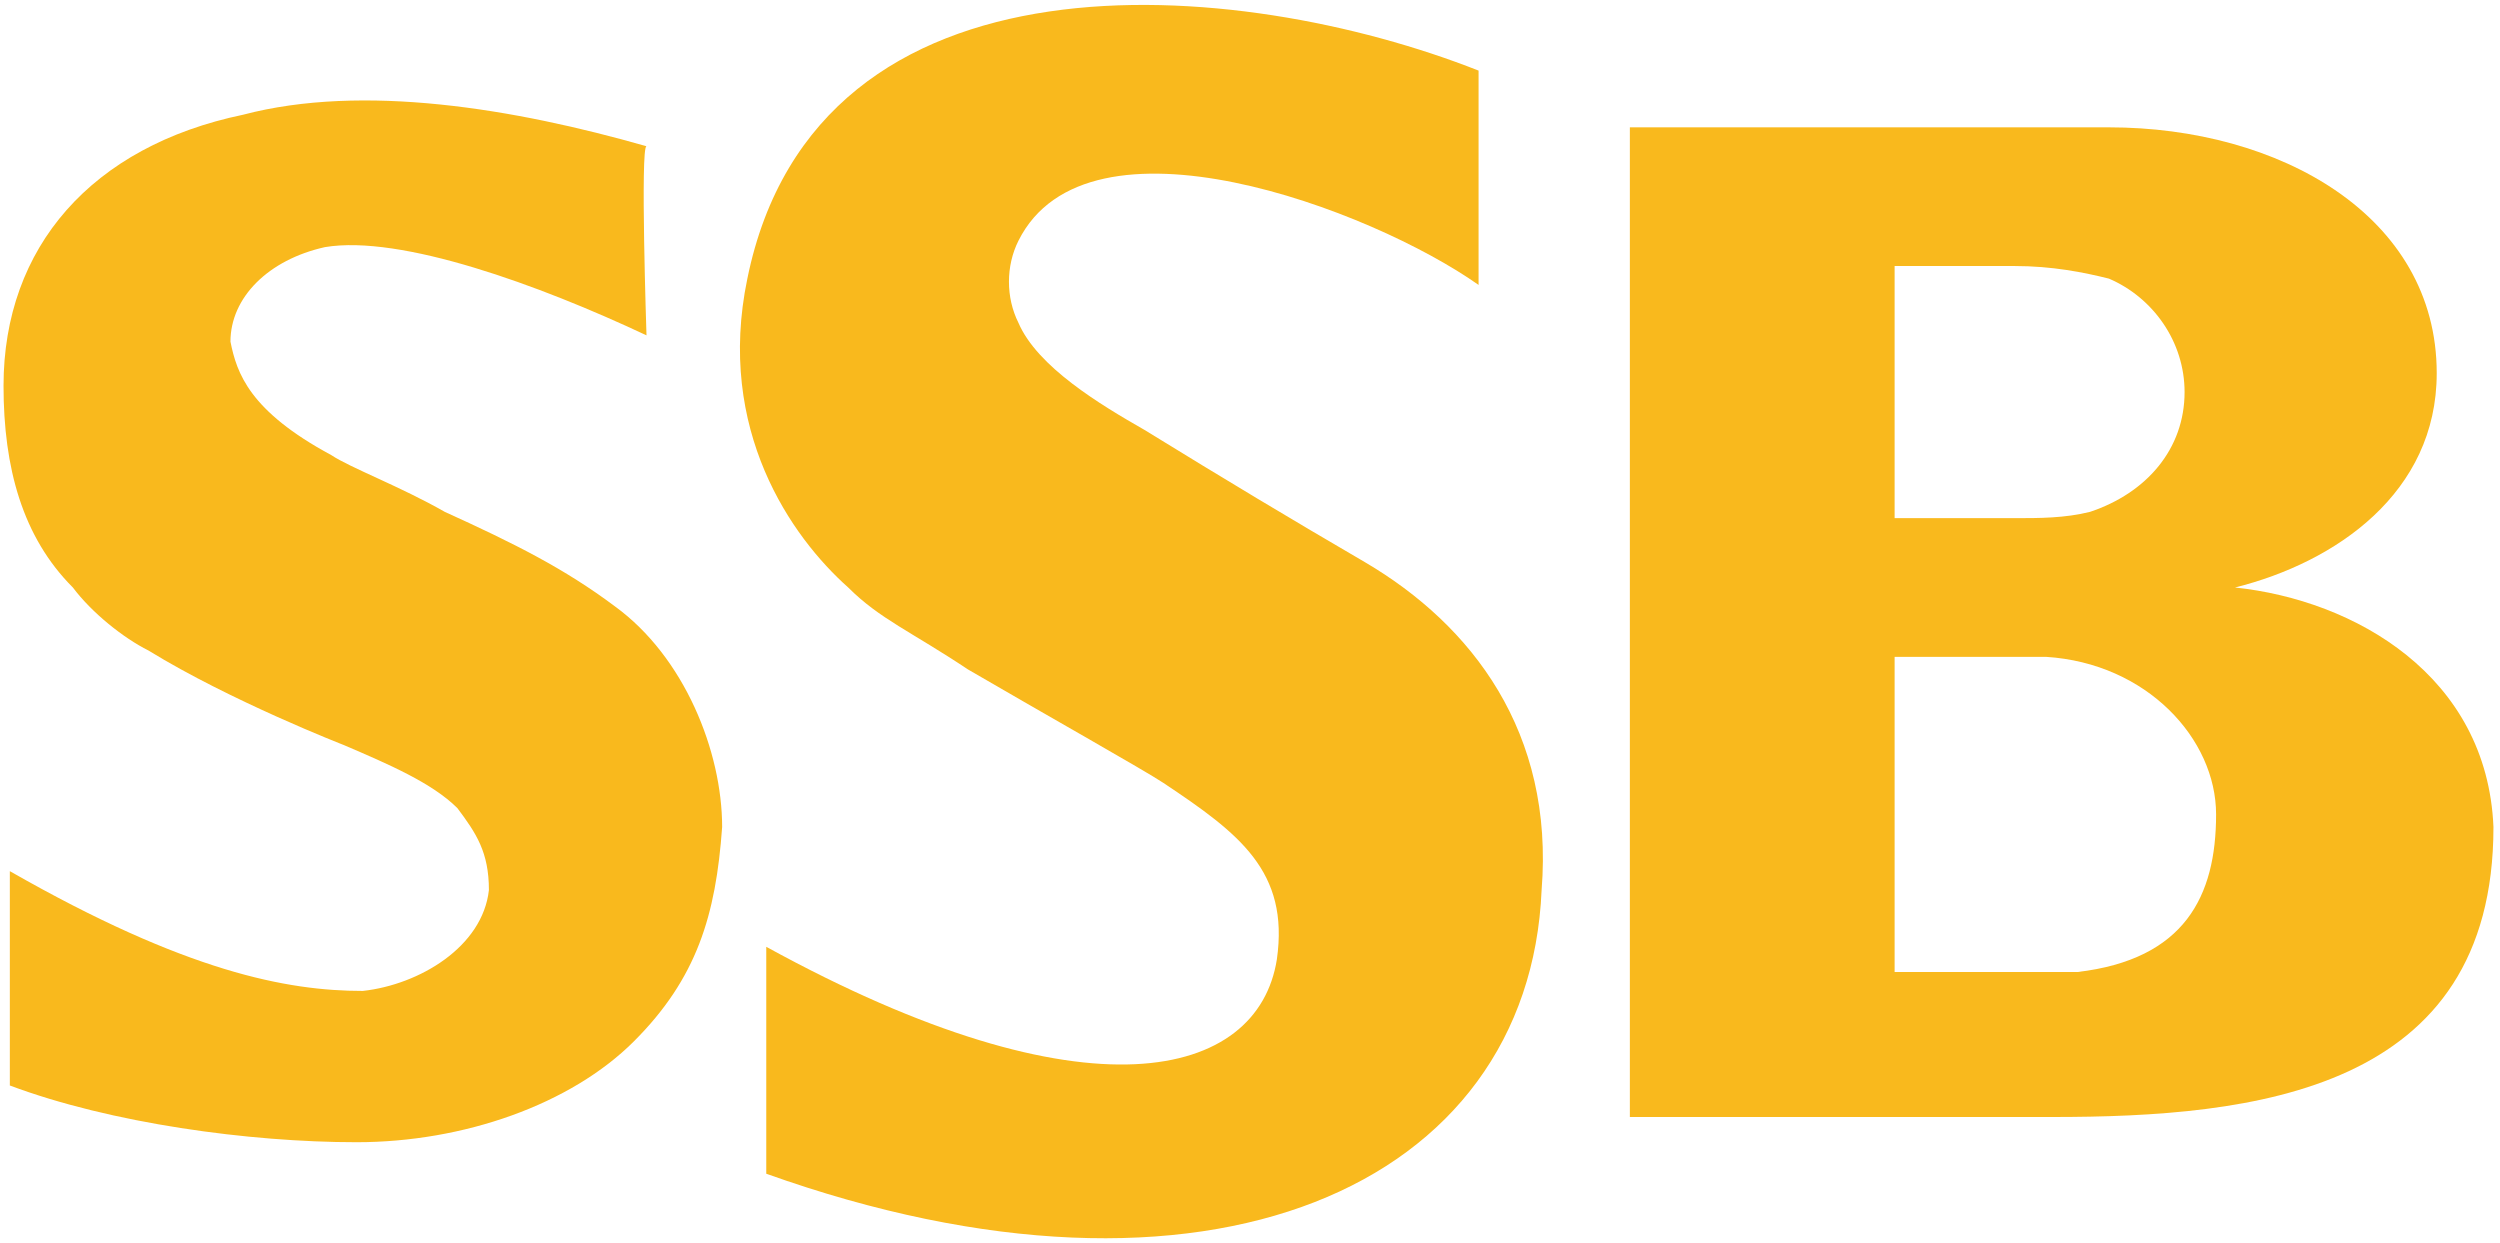
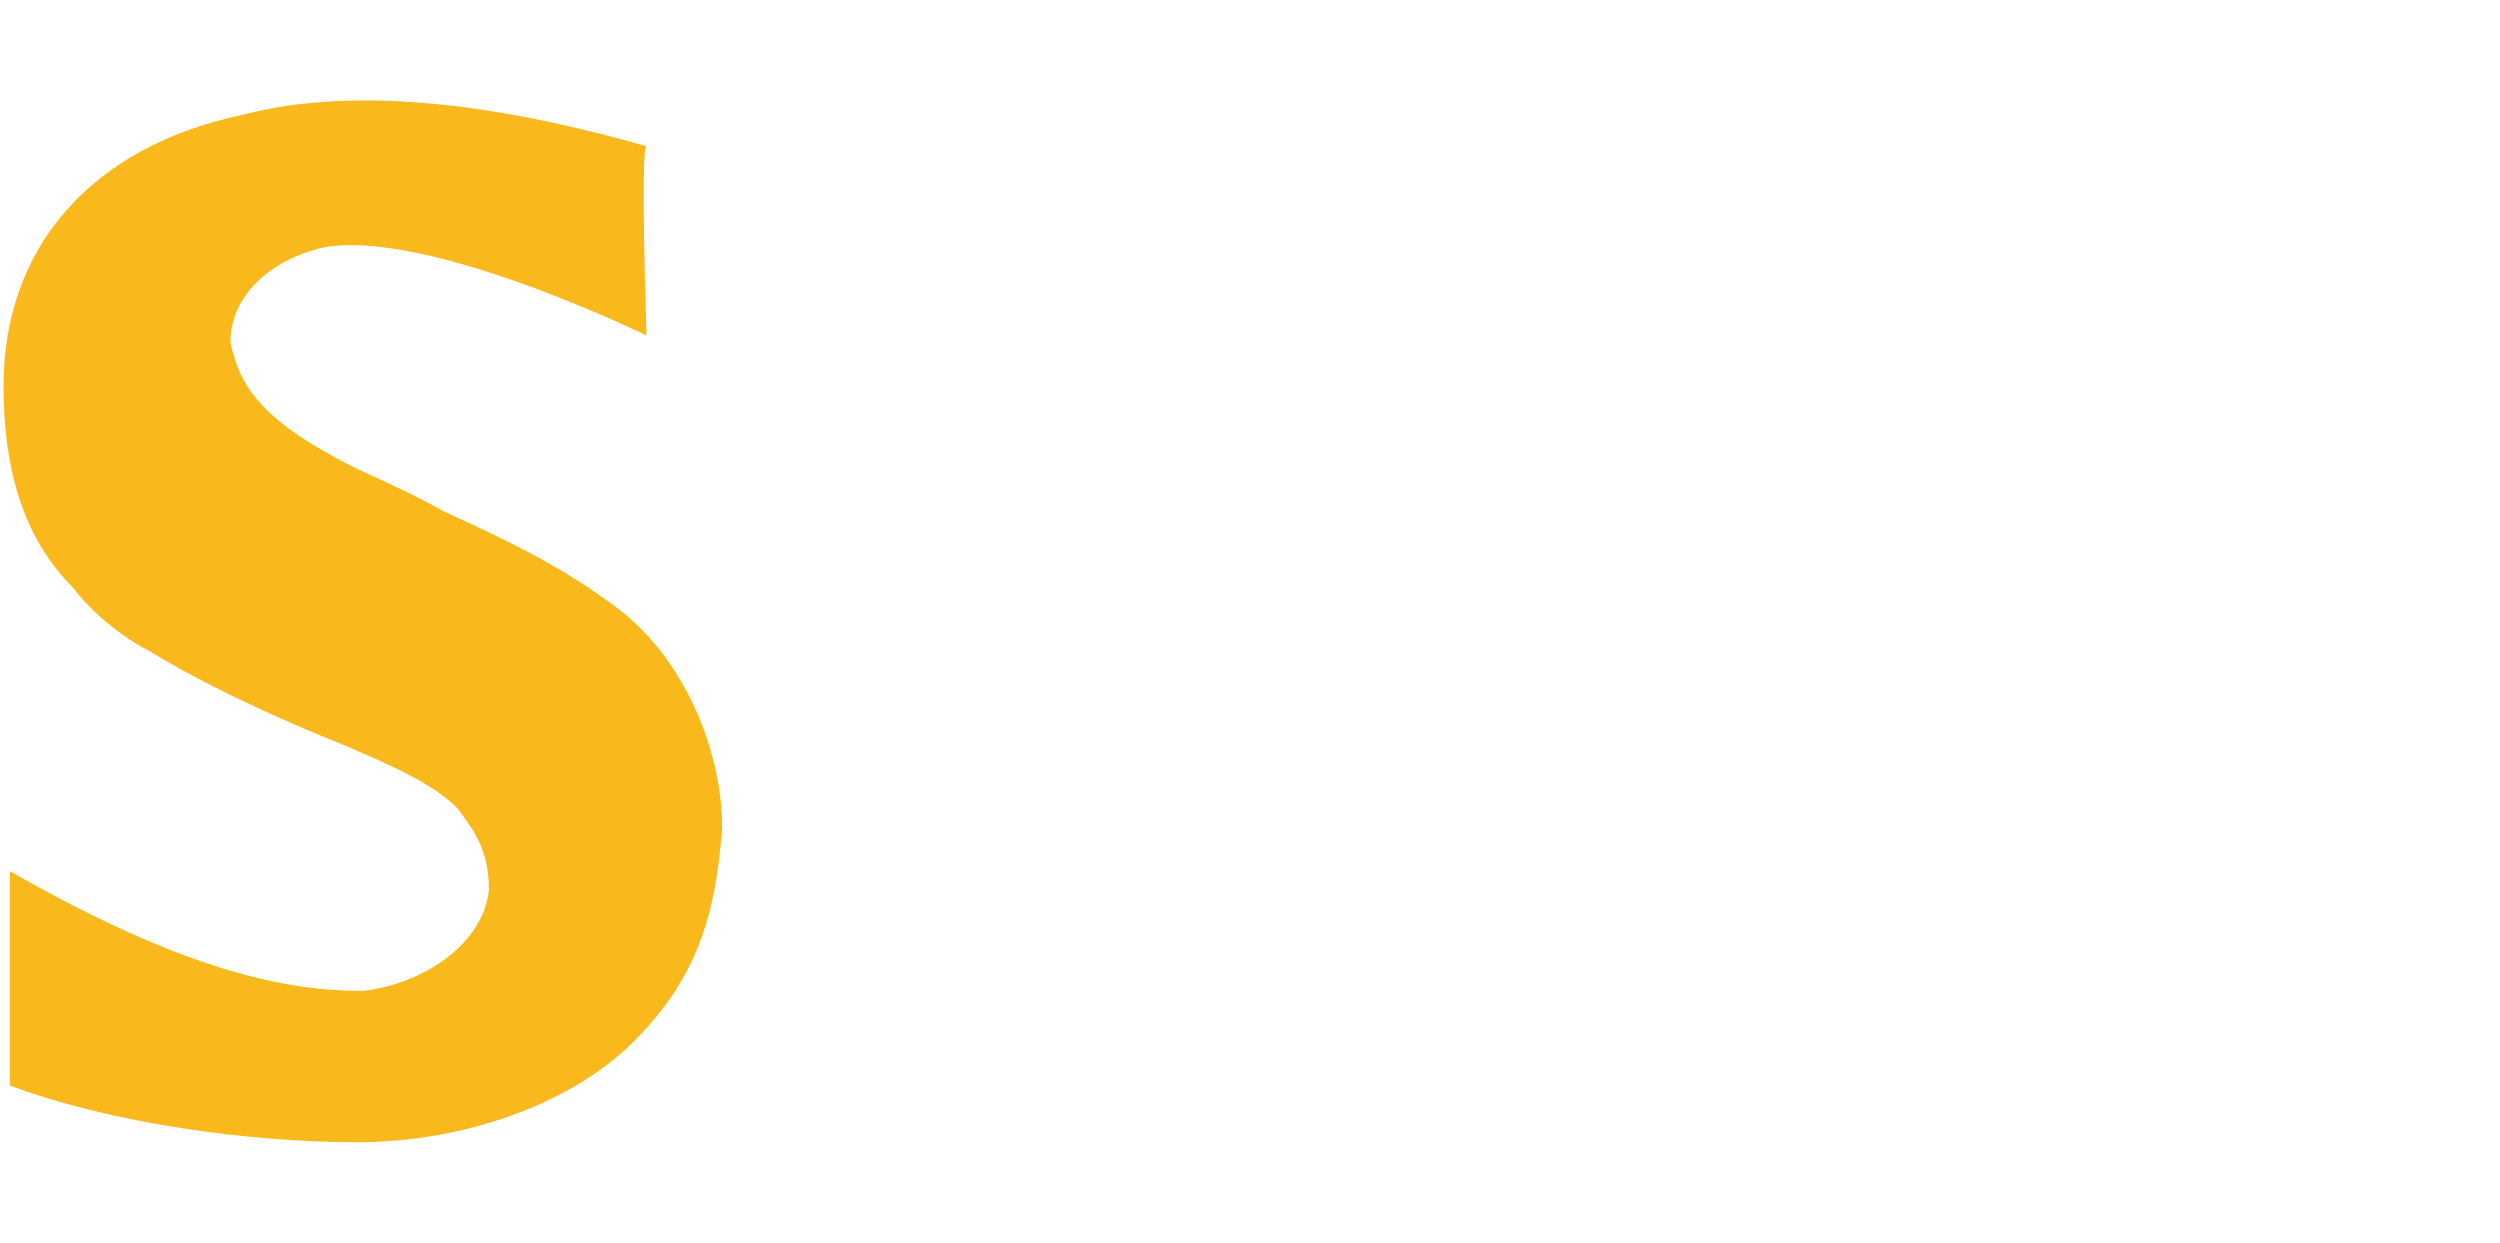
<svg xmlns="http://www.w3.org/2000/svg" version="1.0" width="500" height="248.676">
  <g transform="matrix(7.004,0,0,7.004,-9376.529,-462.431)">
-     <path d="M 1402.56,82.8 C 1405.44,82.08 1408.32,80.1 1408.32,76.68 C 1408.32,72.18 1403.82,69.66 1398.96,69.66 C 1398.96,69.66 1385.28,69.66 1385.28,69.66 L 1385.28,97.92 C 1385.28,97.92 1397.16,97.92 1397.34,97.92 C 1403.1,97.92 1409.94,97.2 1409.94,89.64 C 1409.76,85.32 1405.98,83.16 1402.56,82.8 z M 1392.84,73.62 C 1392.84,73.62 1396.08,73.62 1396.26,73.62 C 1397.34,73.62 1398.24,73.8 1398.96,73.98 C 1400.22,74.52 1401.12,75.78 1401.12,77.22 C 1401.12,78.84 1400.04,80.1 1398.42,80.64 C 1397.7,80.82 1396.98,80.82 1396.26,80.82 C 1396.26,80.82 1392.84,80.82 1392.84,80.82 C 1392.84,80.82 1392.84,73.62 1392.84,73.62 z M 1398.06,93.78 C 1397.7,93.78 1392.84,93.78 1392.84,93.78 L 1392.84,84.78 C 1392.84,84.78 1397.16,84.78 1397.16,84.78 C 1400.04,84.96 1402.02,87.12 1402.02,89.28 C 1402.02,91.62 1401.12,93.42 1398.06,93.78 z" style="fill:#f9b91d" />
-     <path d="M 1380.96,68.04 C 1380.96,68.04 1380.96,74.16 1380.96,74.16 C 1377.9,72 1369.8,68.94 1367.82,72.9 C 1367.46,73.62 1367.46,74.52 1367.82,75.24 C 1368.36,76.5 1370.16,77.58 1371.42,78.3 C 1373.76,79.74 1375.56,80.82 1377.72,82.08 C 1380.78,83.88 1383.12,86.94 1382.76,91.44 C 1382.4,99.9 1373.22,104.04 1360.62,99.54 L 1360.62,93.06 C 1369.8,98.1 1374.66,96.84 1375.2,93.42 C 1375.56,90.9 1374.12,89.82 1371.96,88.38 C 1371.42,88.02 1368.54,86.4 1366.38,85.14 C 1364.76,84.06 1363.86,83.7 1362.96,82.8 C 1361.34,81.36 1359.18,78.3 1360.08,73.98 C 1362.06,64.26 1374.12,65.34 1380.96,68.04 z" style="fill:#f9b91d" />
    <path d="M 1356.84,95.76 C 1355.04,97.56 1351.98,98.64 1348.92,98.64 C 1345.86,98.64 1341.9,98.1 1339.02,97.02 L 1339.02,90.9 C 1344.06,93.78 1346.94,94.32 1349.1,94.32 C 1350.72,94.14 1352.52,93.06 1352.7,91.44 C 1352.7,90.36 1352.34,89.82 1351.8,89.1 C 1351.08,88.38 1349.82,87.84 1348.56,87.3 C 1348.56,87.3 1345.32,86.04 1342.98,84.6 C 1342.26,84.24 1341.36,83.52 1340.82,82.8 C 1339.38,81.36 1338.84,79.38 1338.84,77.04 C 1338.84,73.08 1341.36,70.2 1345.68,69.3 C 1349.1,68.4 1353.42,69.12 1357.2,70.2 C 1357.02,70.2 1357.2,75.6 1357.2,75.6 C 1354.14,74.16 1350.18,72.72 1348.02,73.08 C 1346.4,73.44 1345.32,74.52 1345.32,75.78 C 1345.5,76.68 1345.86,77.76 1348.2,79.02 C 1348.74,79.38 1350.18,79.92 1351.44,80.64 C 1353.42,81.54 1354.86,82.26 1356.3,83.34 C 1358.28,84.78 1359.36,87.48 1359.36,89.64 C 1359.18,92.16 1358.64,93.96 1356.84,95.76 z" style="fill:#f9b91d" />
  </g>
</svg>